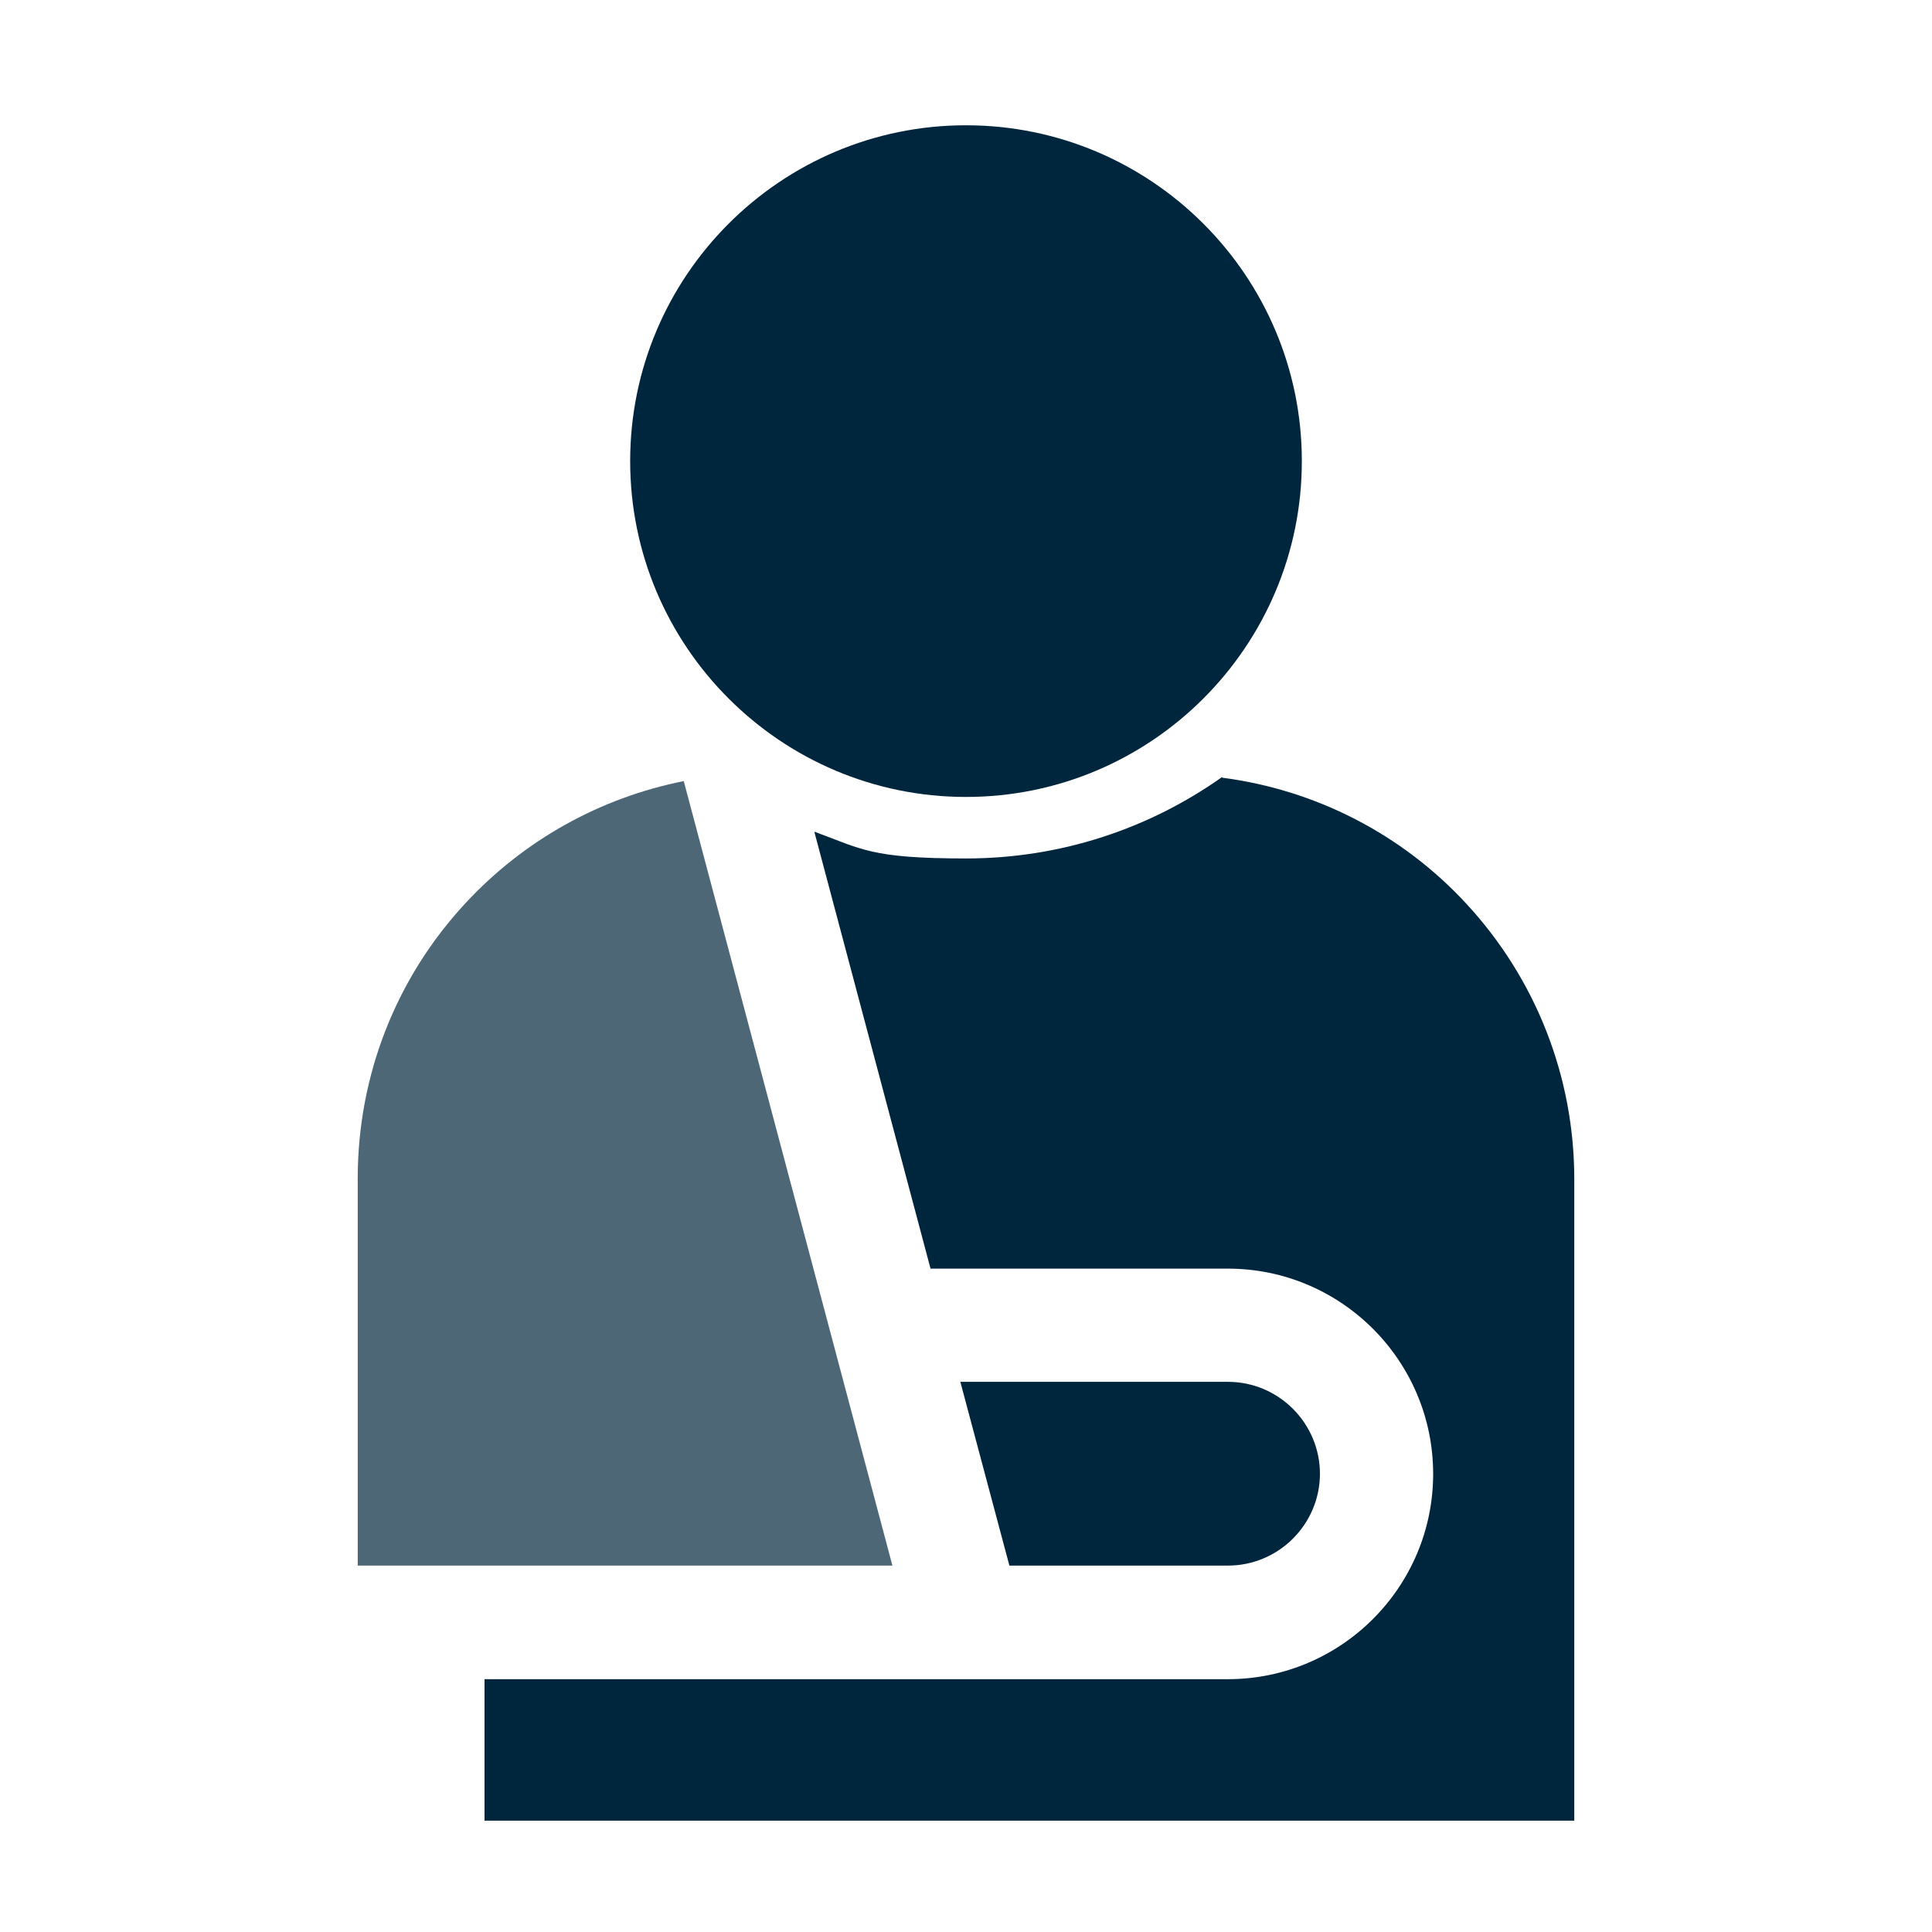
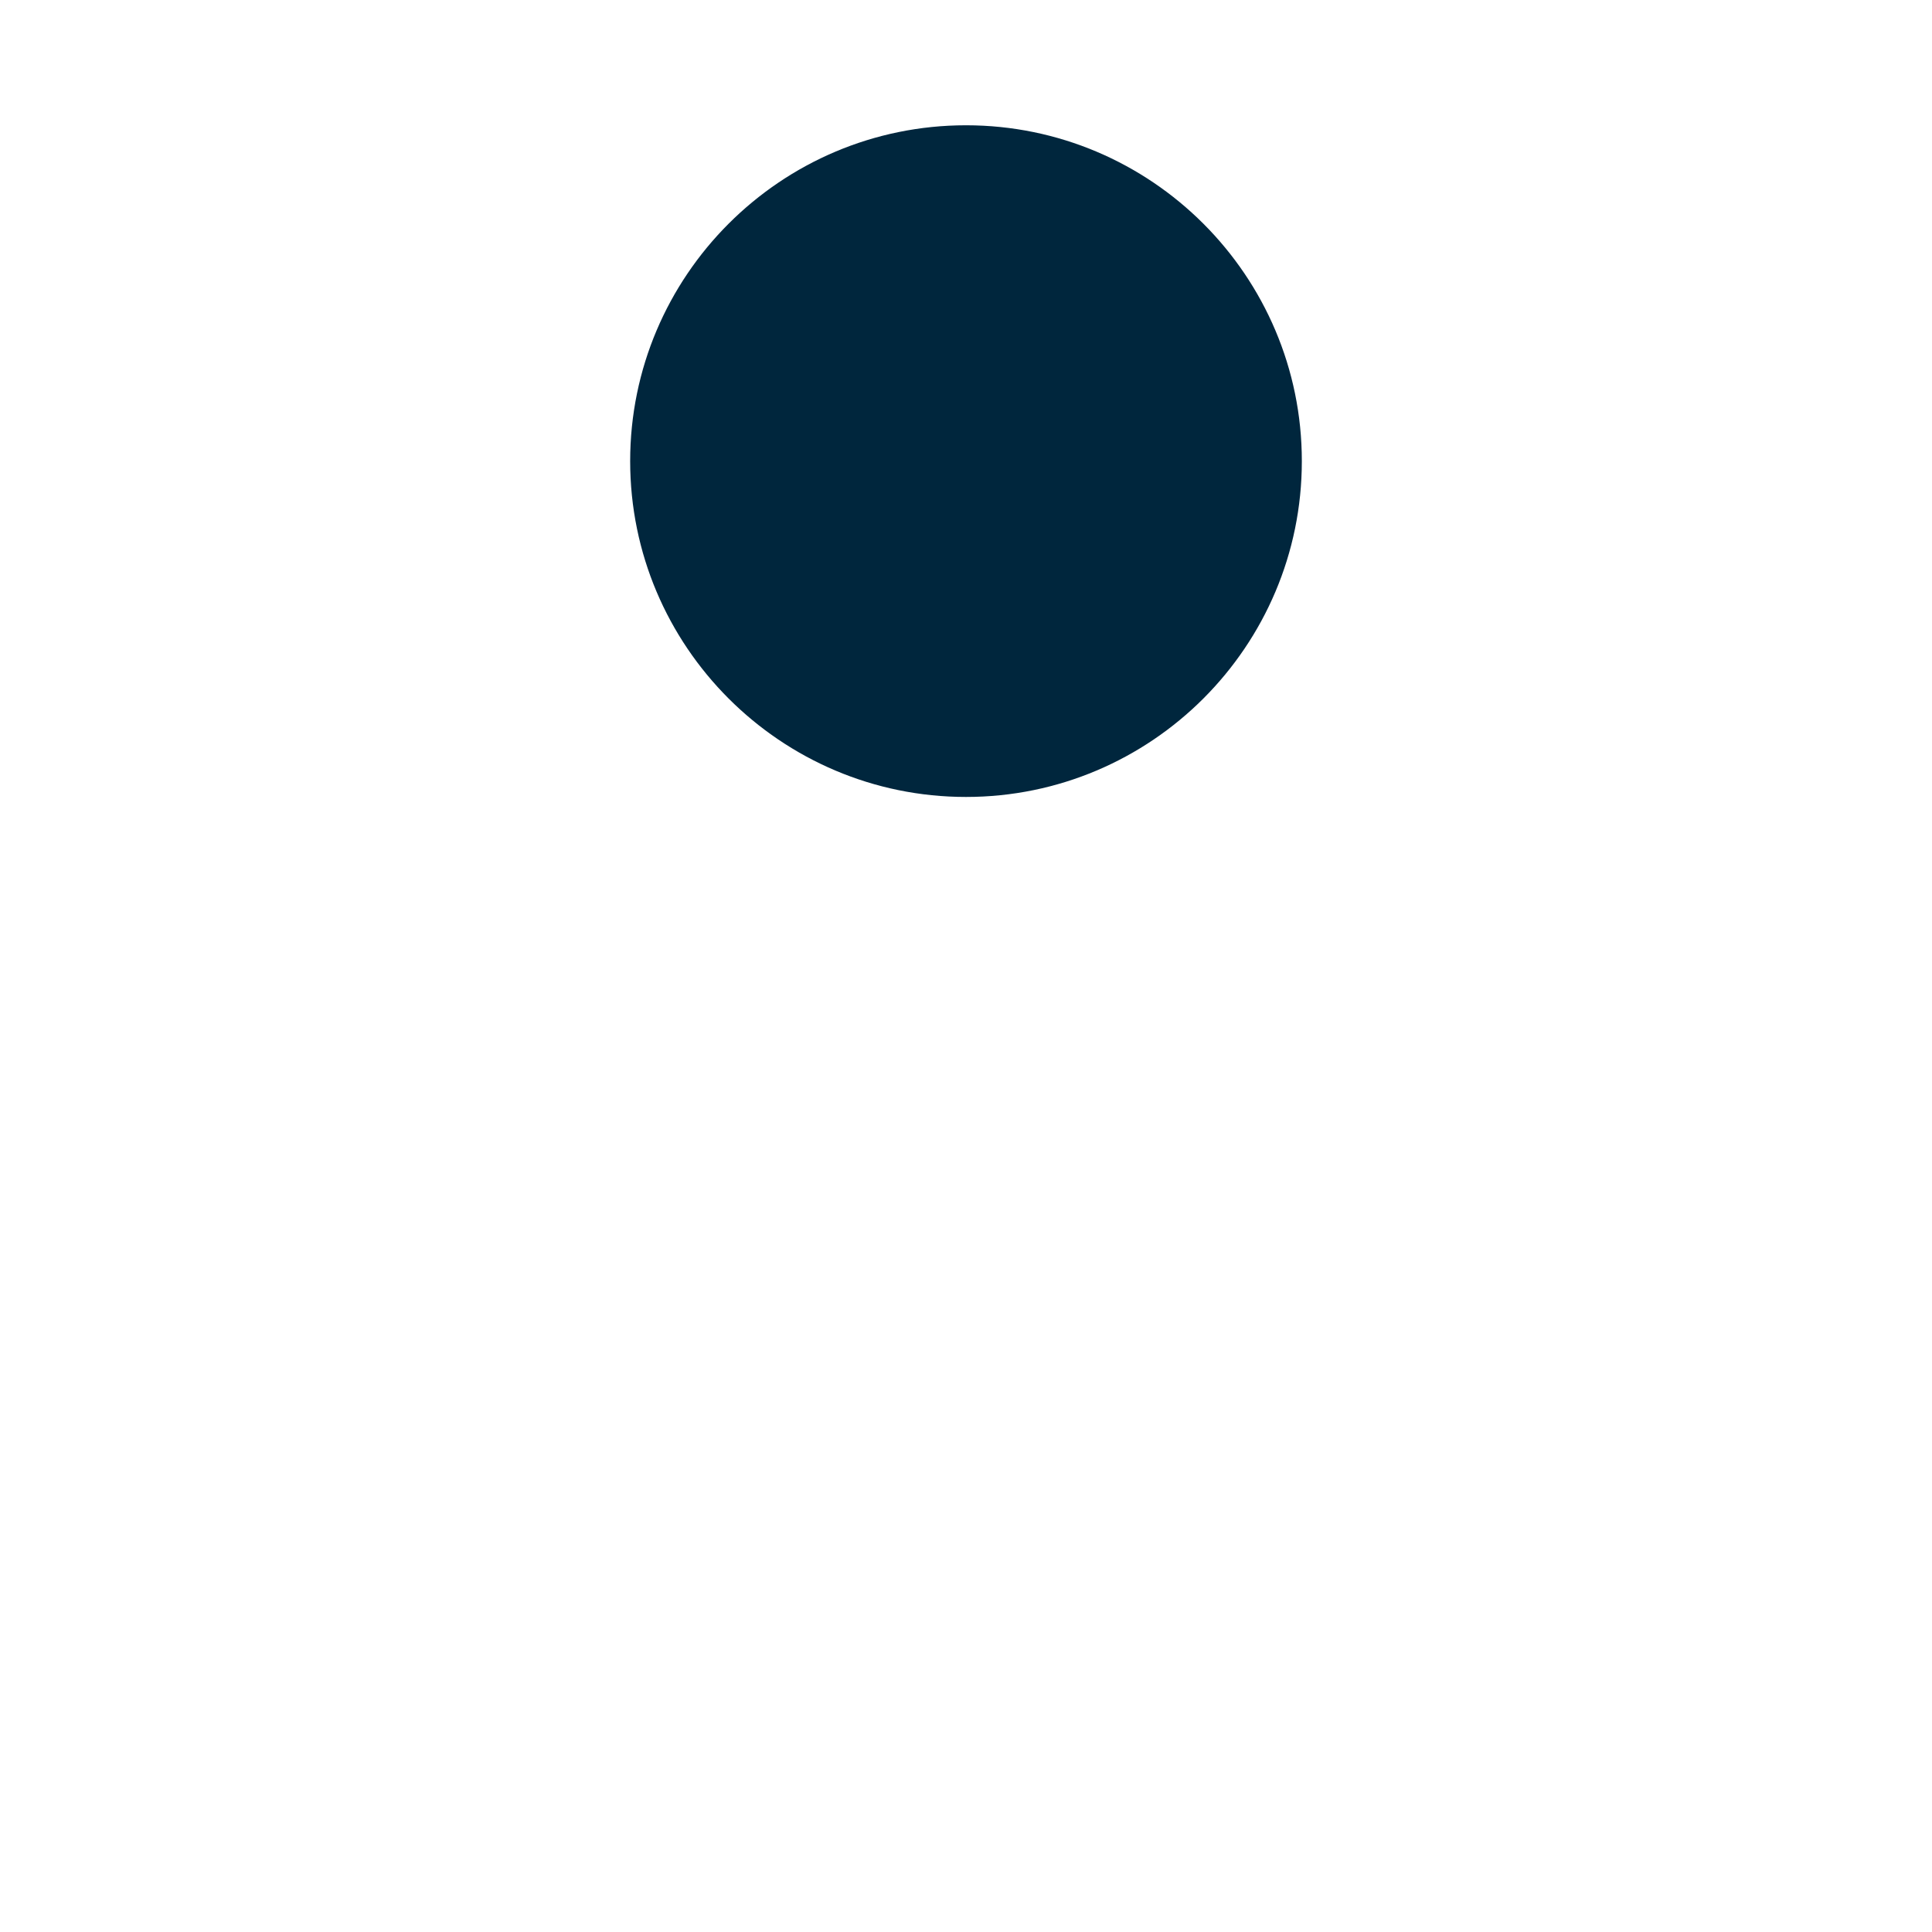
<svg xmlns="http://www.w3.org/2000/svg" id="Layer_1" version="1.1" viewBox="0 0 512 512">
  <defs>
    <style>
      .st0 {
        fill: #4d6777;
      }

      .st1 {
        fill: #00263d;
      }
    </style>
  </defs>
  <path class="st1" d="M256,211.2c49.1,0,89-39.9,89-89s-39.9-89-89-89-89,39.9-89,89,39.9,89,89,89h0Z" />
  <g>
-     <path class="st1" d="M323.9,205.9c-19.2,13.6-42.6,21.6-67.9,21.6s-27.6-2.5-40.2-7.1l30.8,115.8h78.8c30,0,54.4,24.4,54.4,54.4s-24.4,54.4-54.4,54.4h-197v37.5h288.8v-170c0-27.2-10.2-53.1-28.6-73-17.1-18.5-40-30.2-64.7-33.4h0Z" />
-     <path class="st1" d="M349.8,390.6c0-13.4-10.9-24.4-24.4-24.4h-70.9l13,48.7h57.9c13.4,0,24.4-10.9,24.4-24.4Z" />
-     <path class="st0" d="M236.5,414.9l-55.3-207.9c-22.1,4.4-42.3,15.6-57.8,32.3-18.5,19.9-28.6,45.8-28.6,73v102.6h141.7Z" />
-   </g>
+     </g>
</svg>